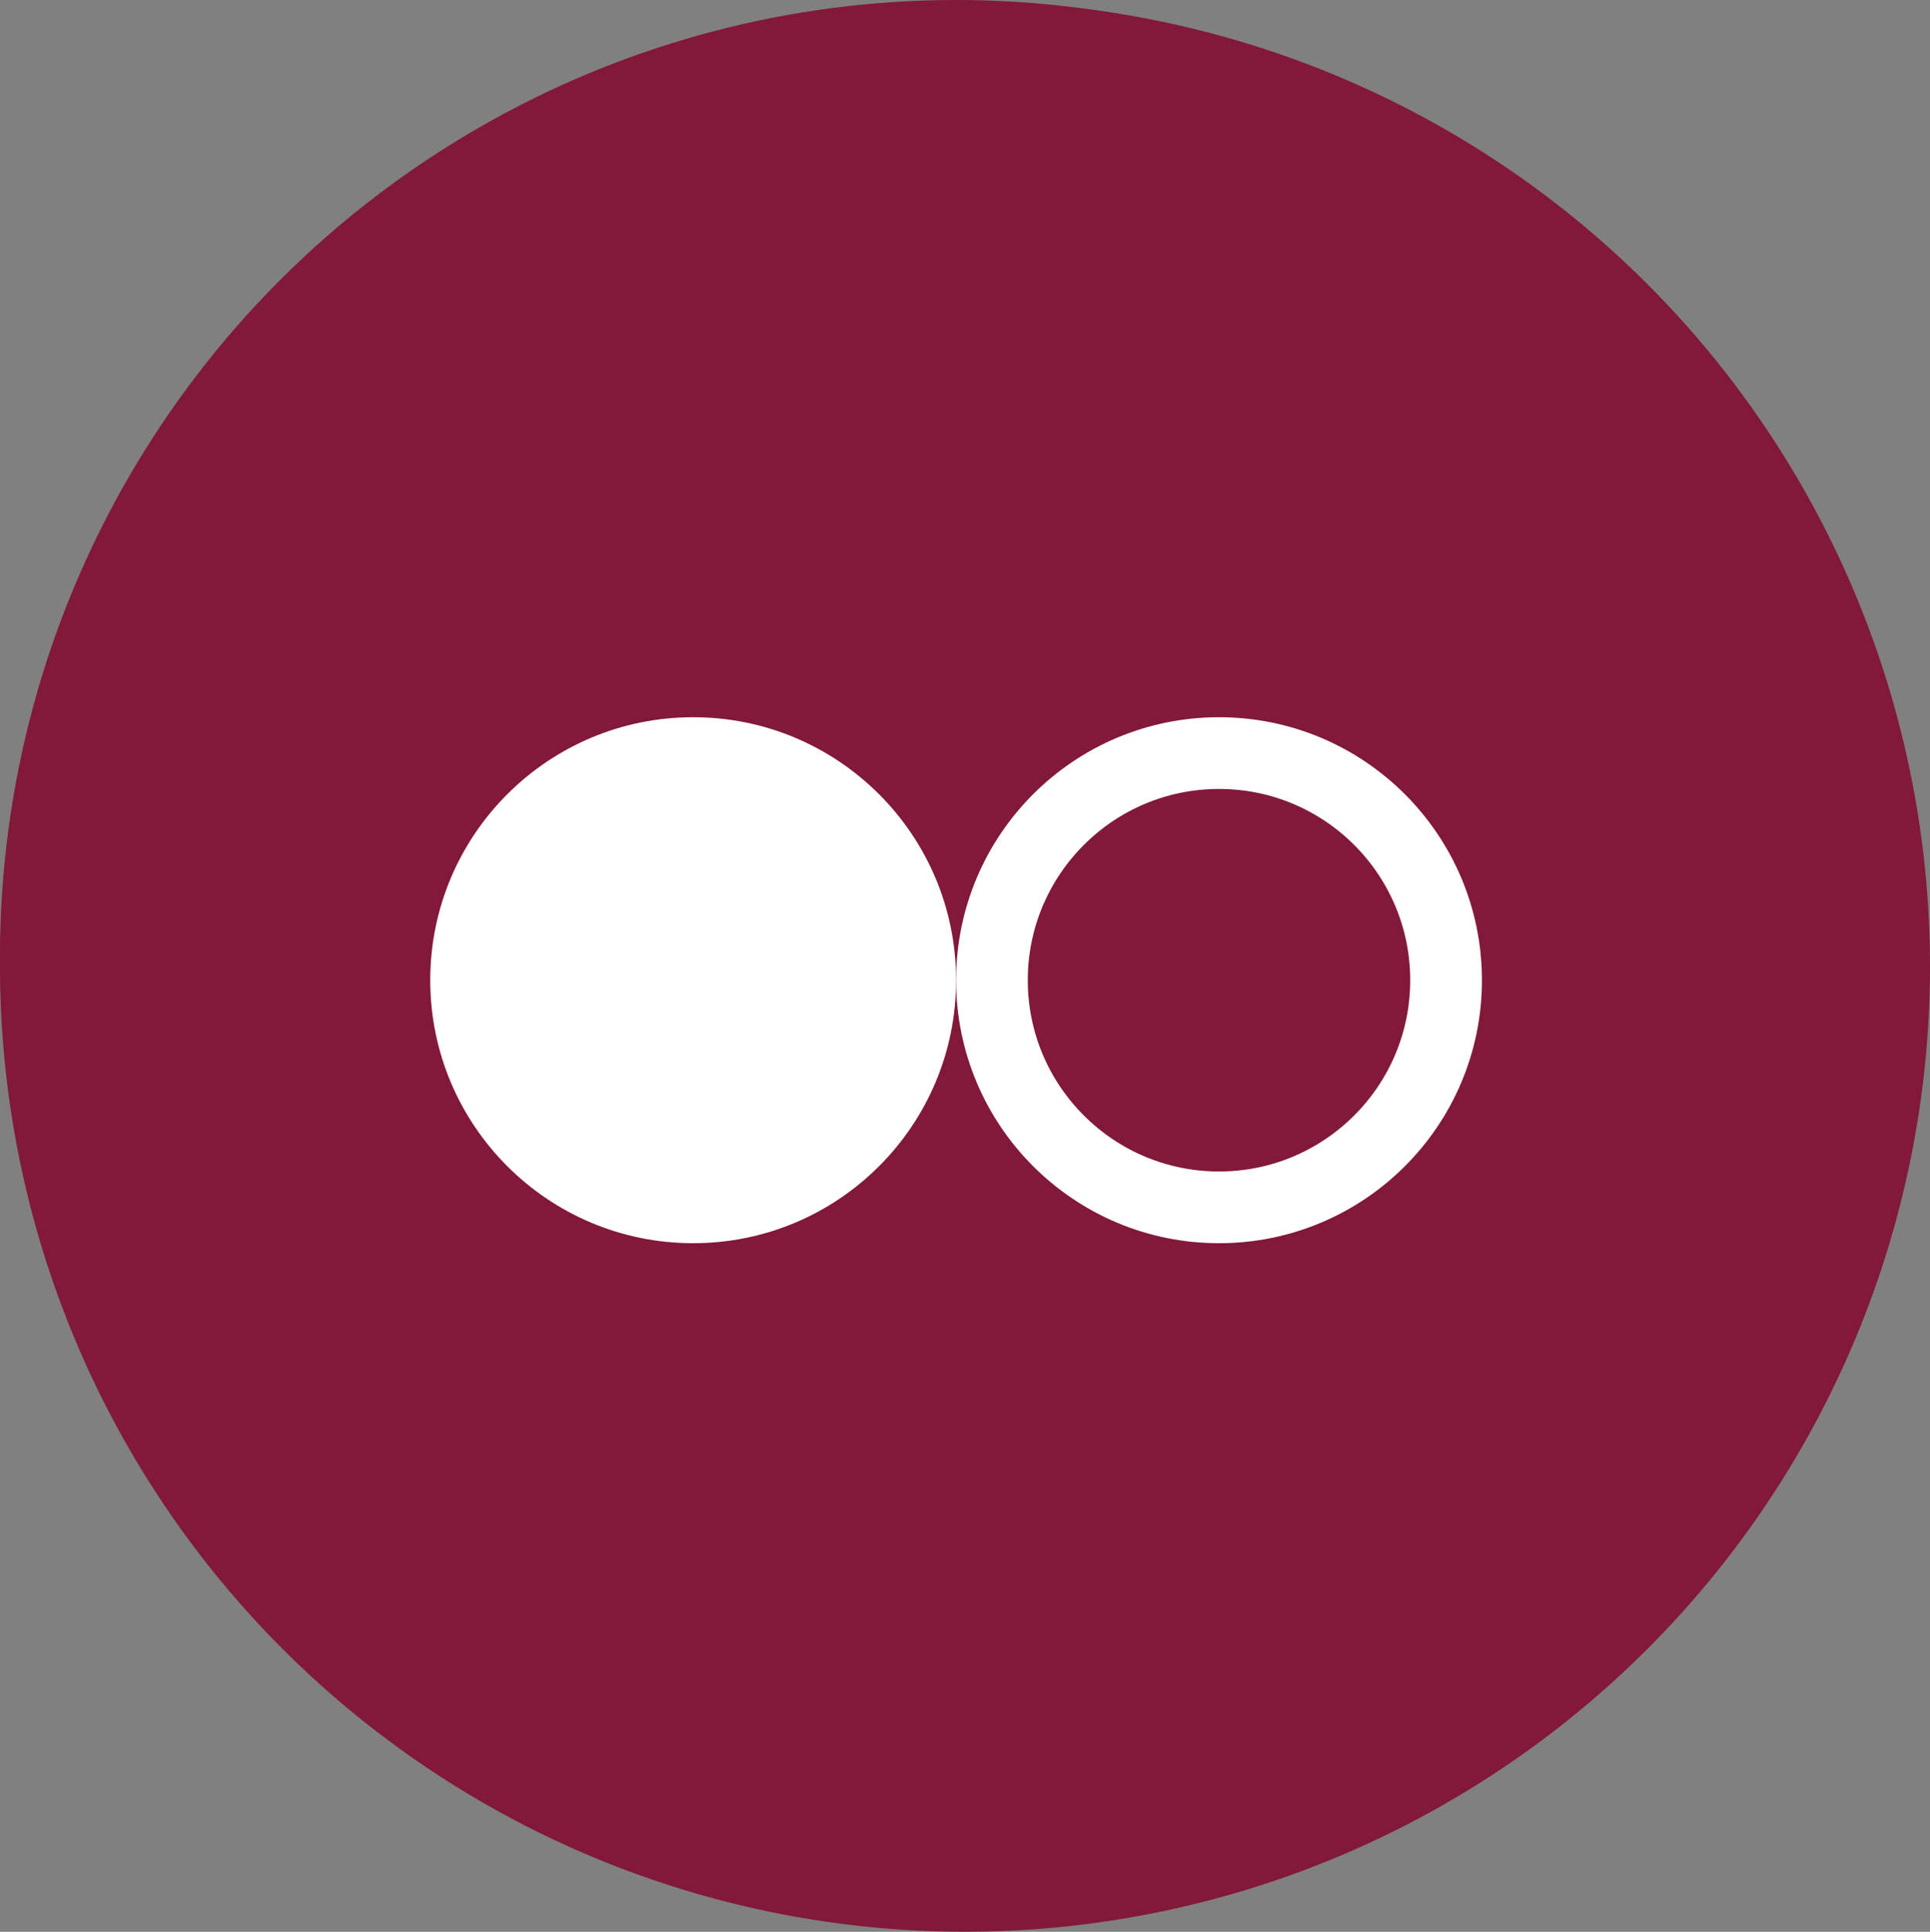
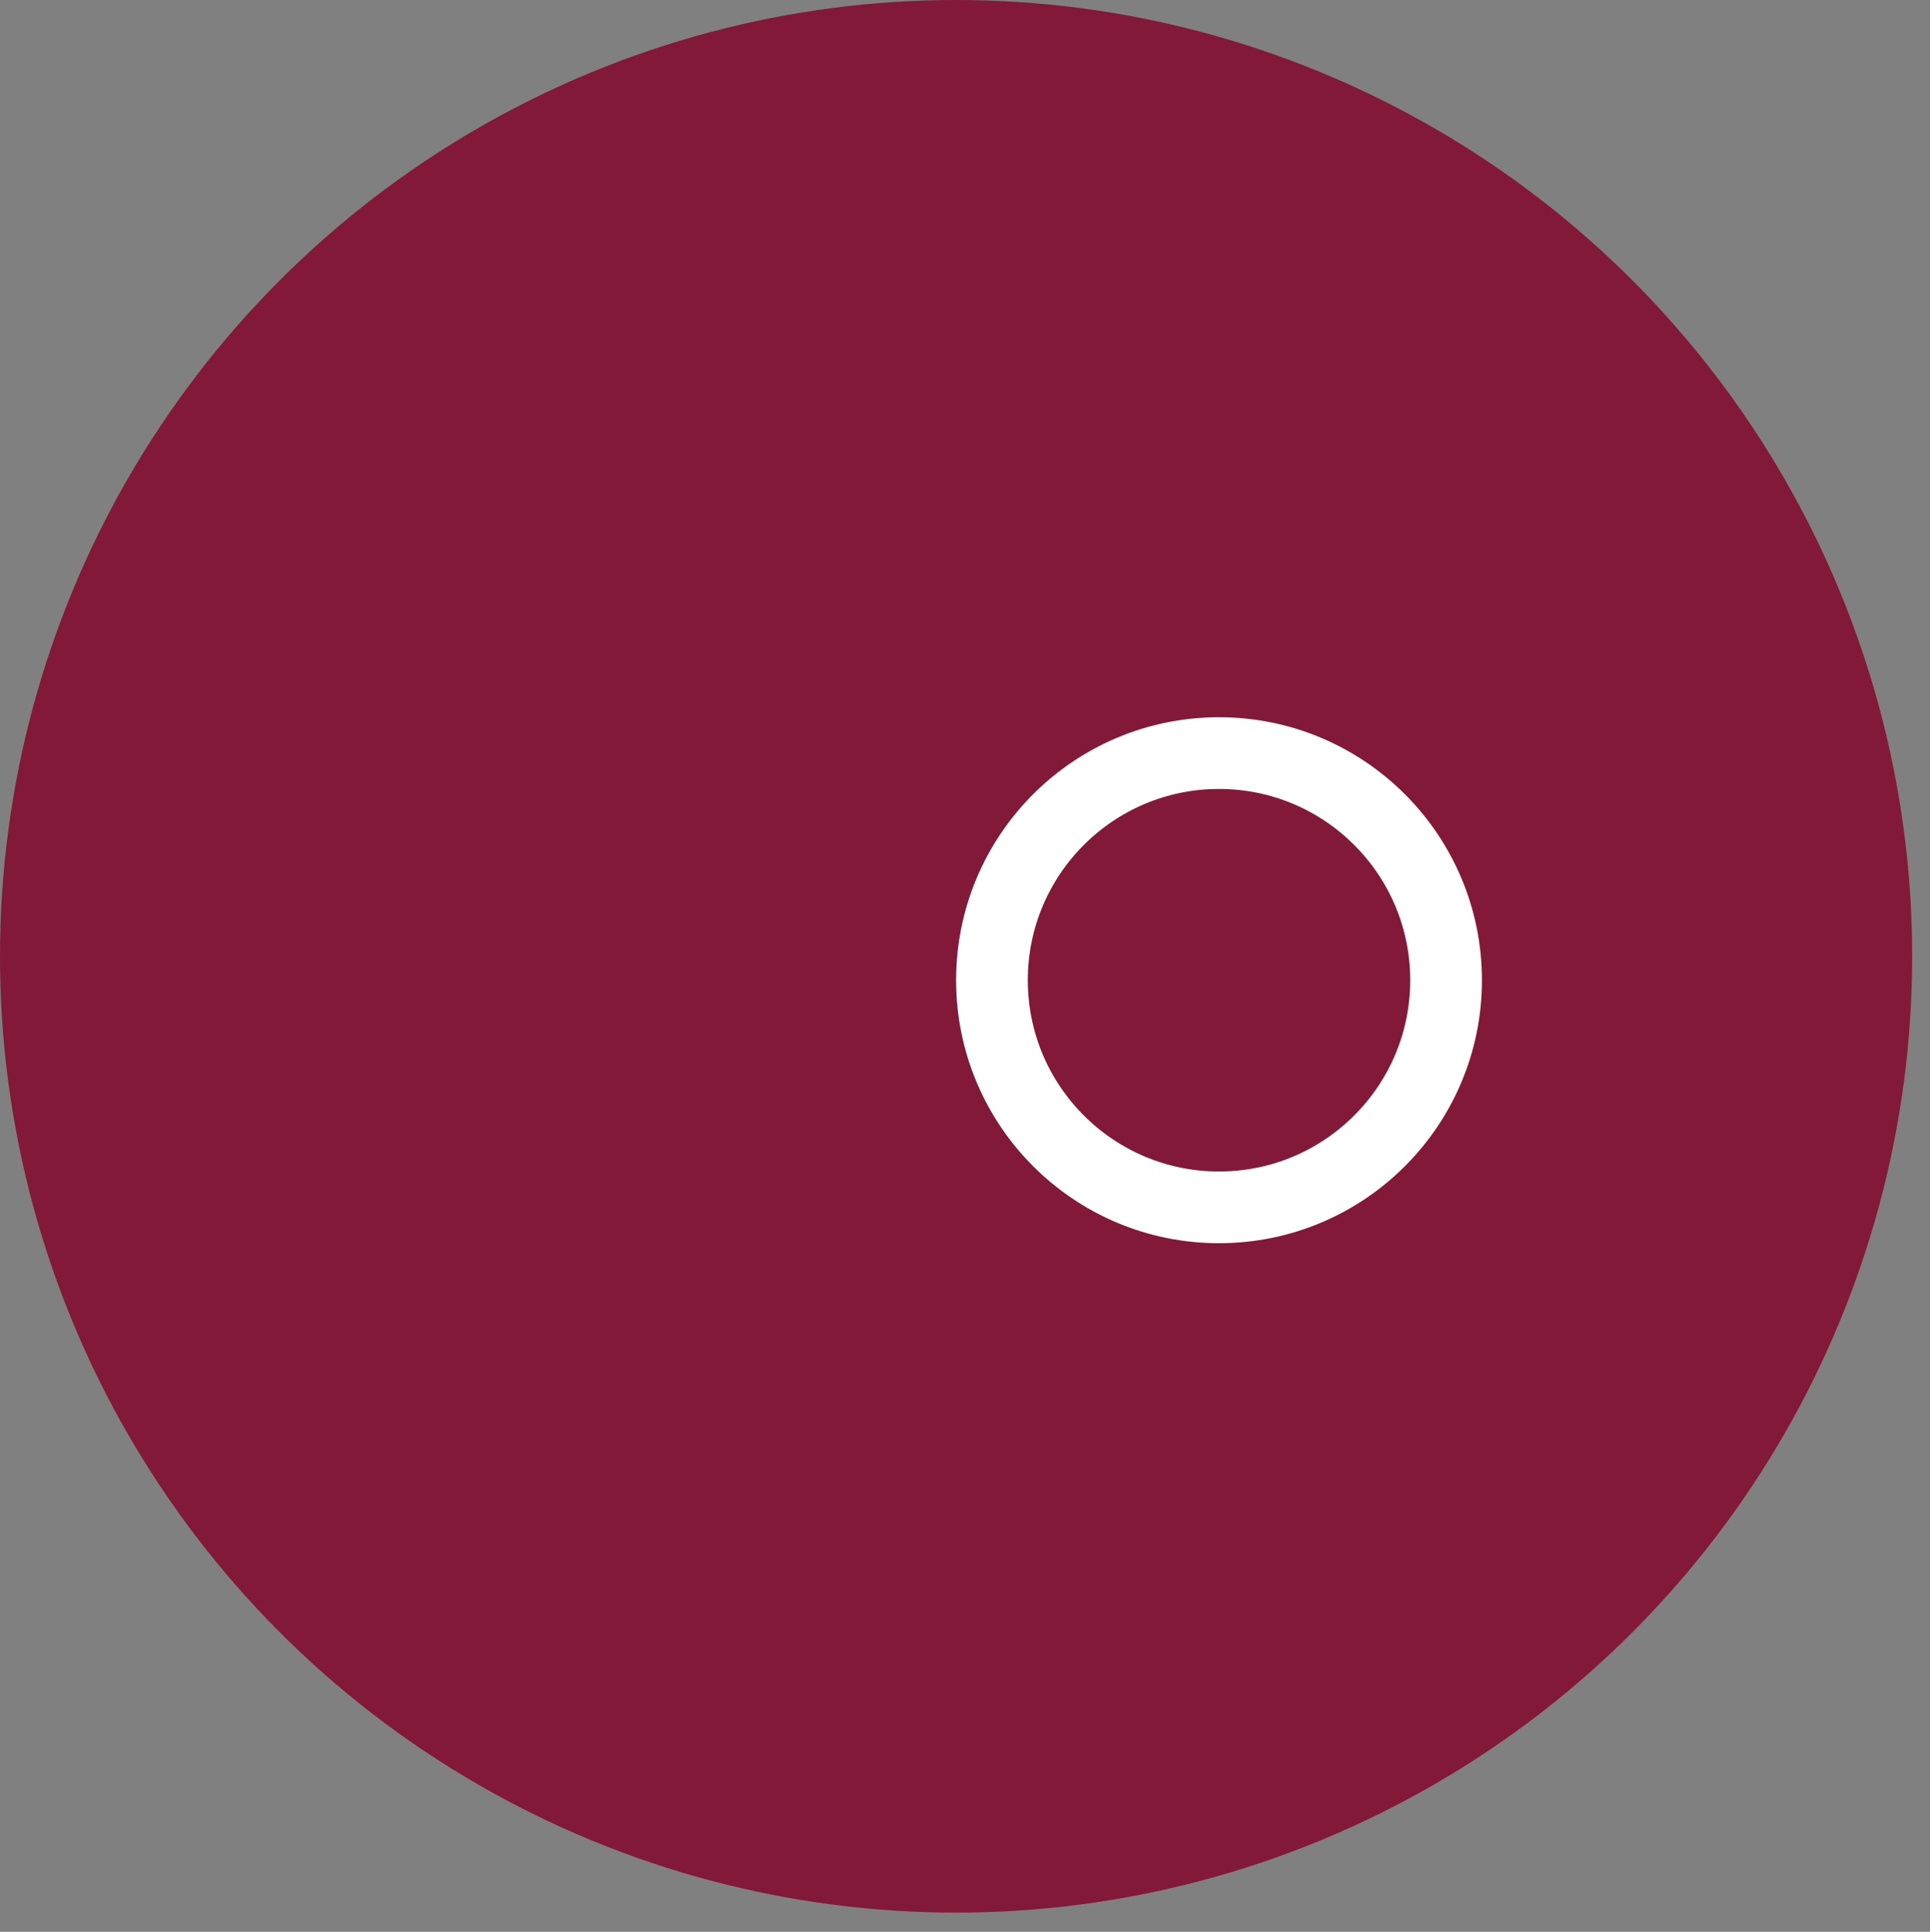
<svg xmlns="http://www.w3.org/2000/svg" viewBox="0 0 40.373 40.401">
  <rect x="0" y="0" width="40.373" height="40.401" fill="#808080" stroke="none" />
  <g data-name="Gruppe 161" transform="translate(-2435.894 542.847)">
    <circle data-name="Ellipse 3" cx="12.838" cy="12.838" r="12.838" transform="translate(2442.803 -536.013)" fill="#fff" />
-     <path d="M2456.08-542.819a20.186 20.186 0 1 0 20.187 20.186 20.187 20.187 0 0 0-20.187-20.186Zm-5.046 28.6v-16.825l15.14 8.657Z" fill="#831939" />
    <circle data-name="Ellipse 11" cx="20" cy="20" r="20" transform="translate(2435.894 -542.847)" fill="#831939" />
  </g>
-   <circle data-name="Ellipse 15" cx="5.5" cy="5.5" r="5.5" transform="translate(9 15)" fill="#fff" />
  <g data-name="Ellipse 14" transform="translate(20 15)" fill="none" stroke="#fff" stroke-width="1.5">
    <circle cx="5.5" cy="5.5" r="5.5" stroke="none" />
    <circle cx="5.5" cy="5.5" r="4.75" />
  </g>
</svg>